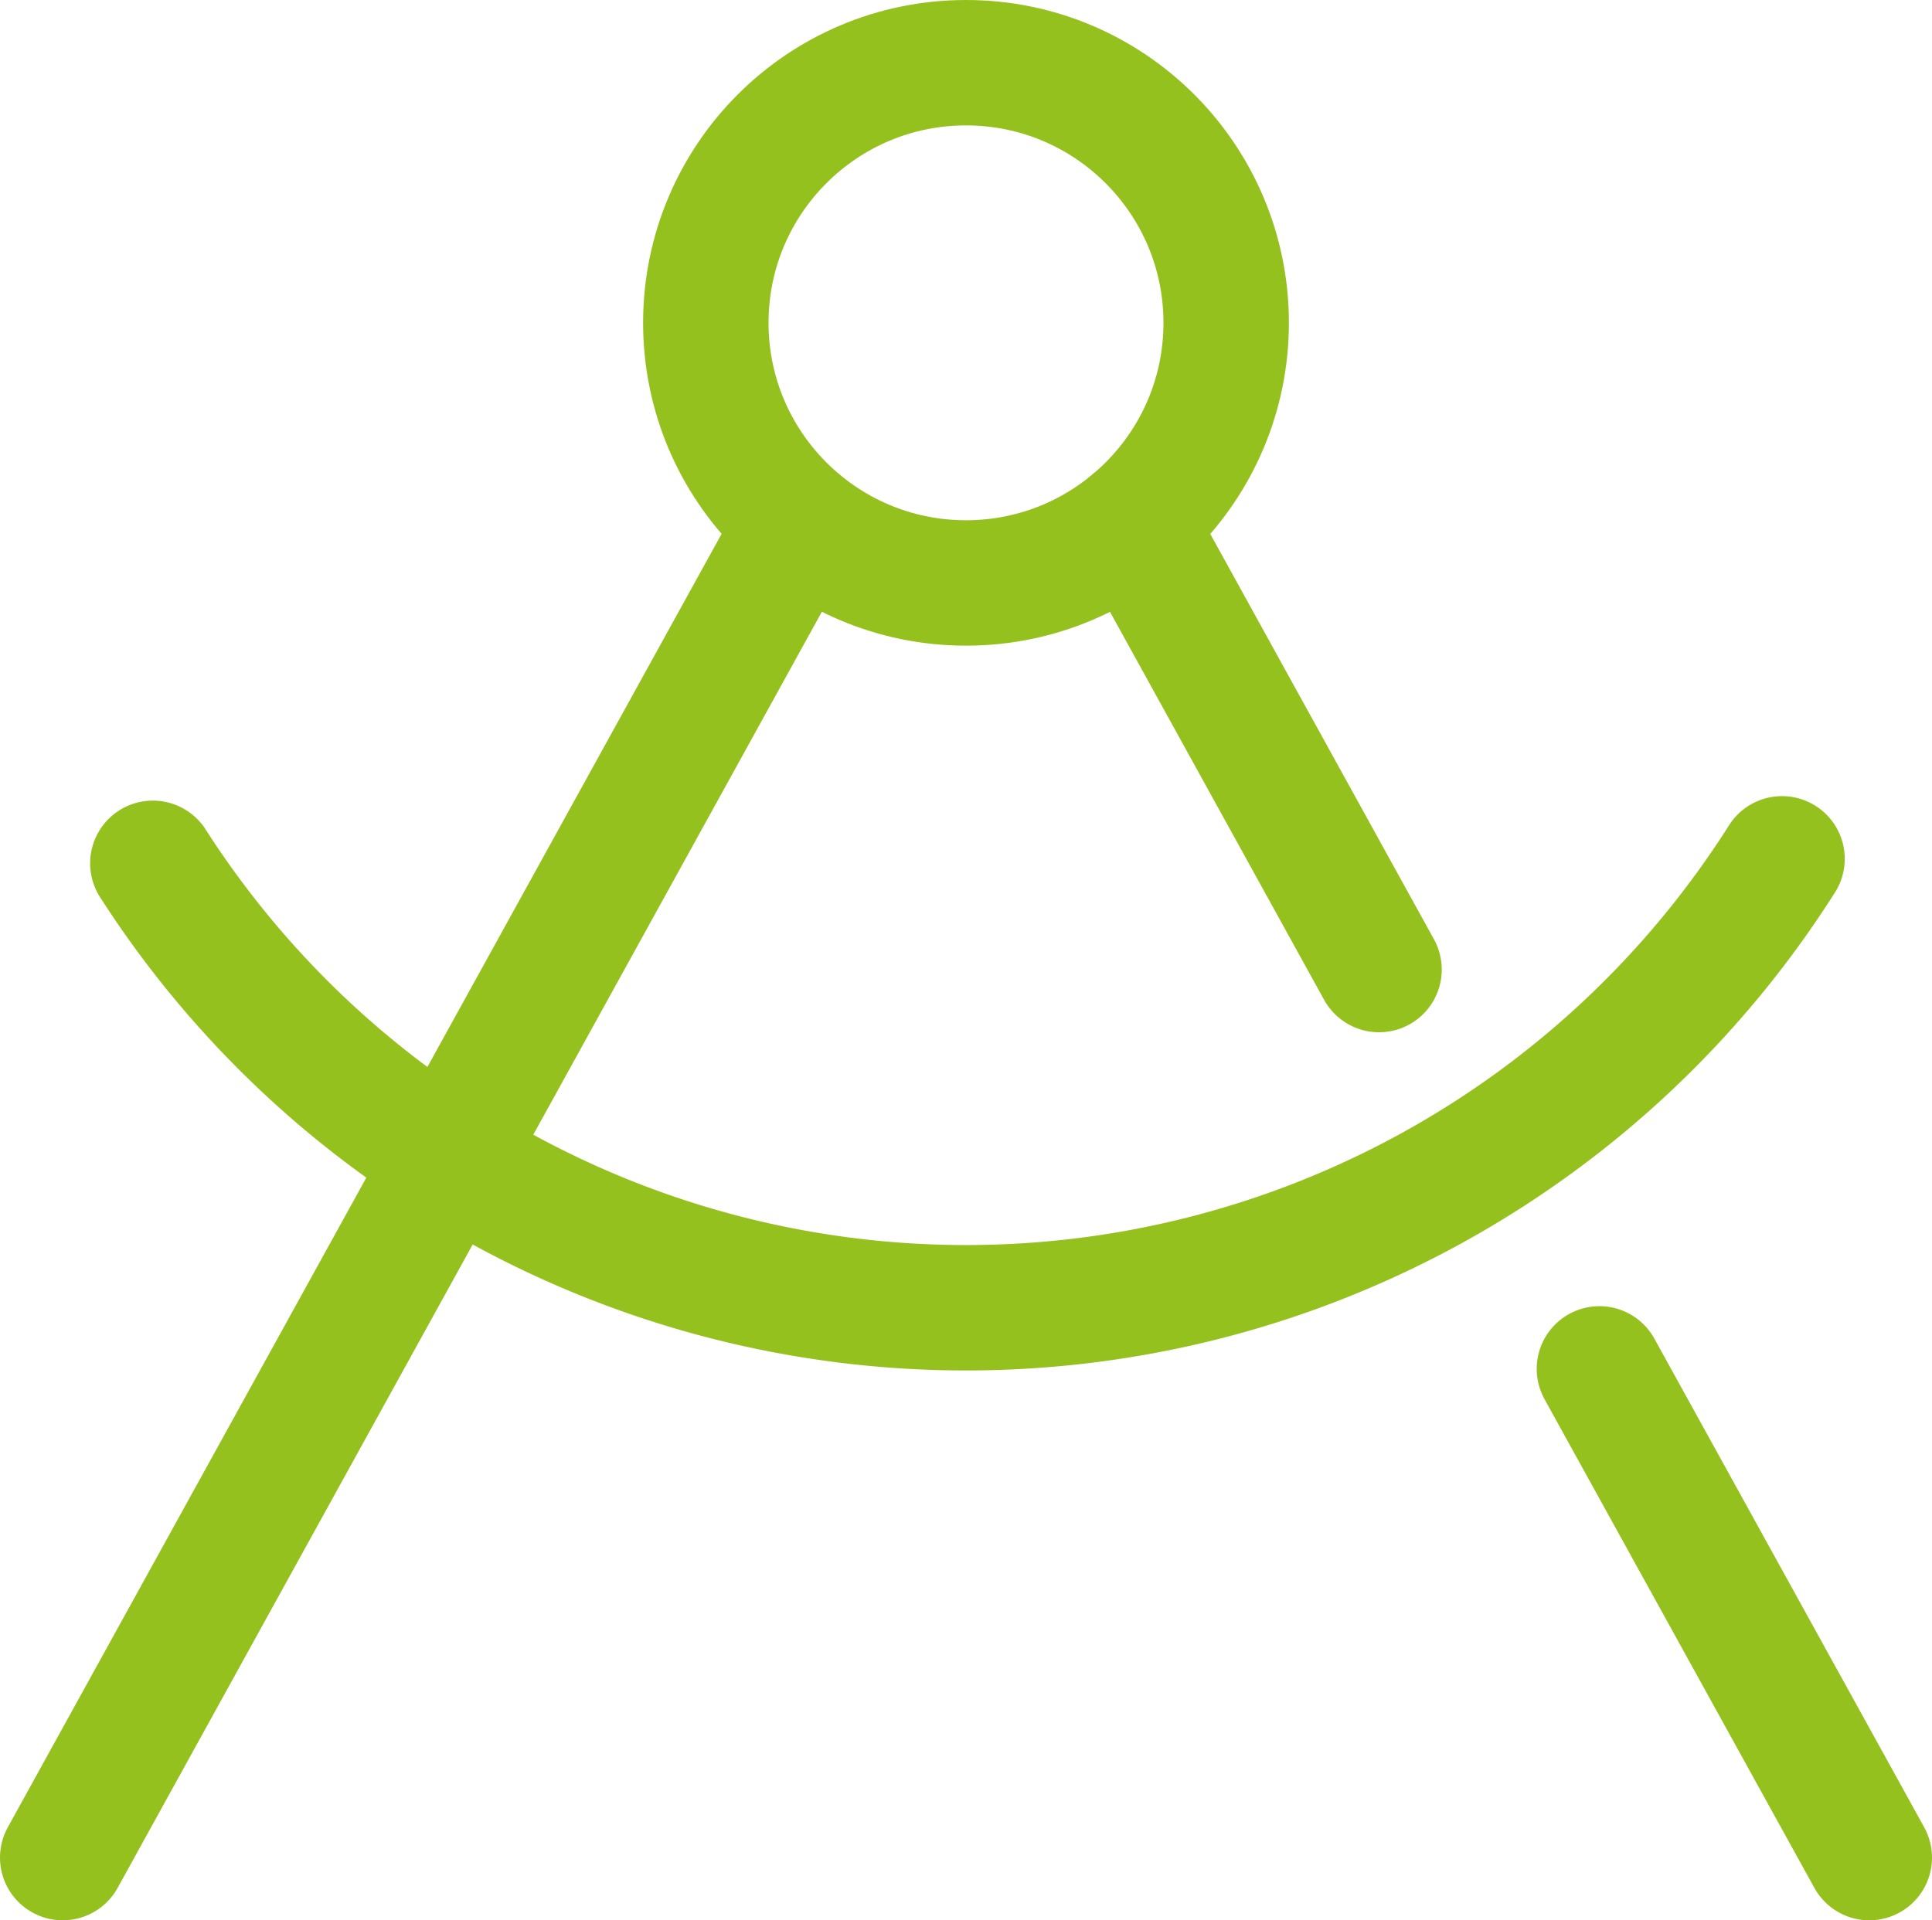
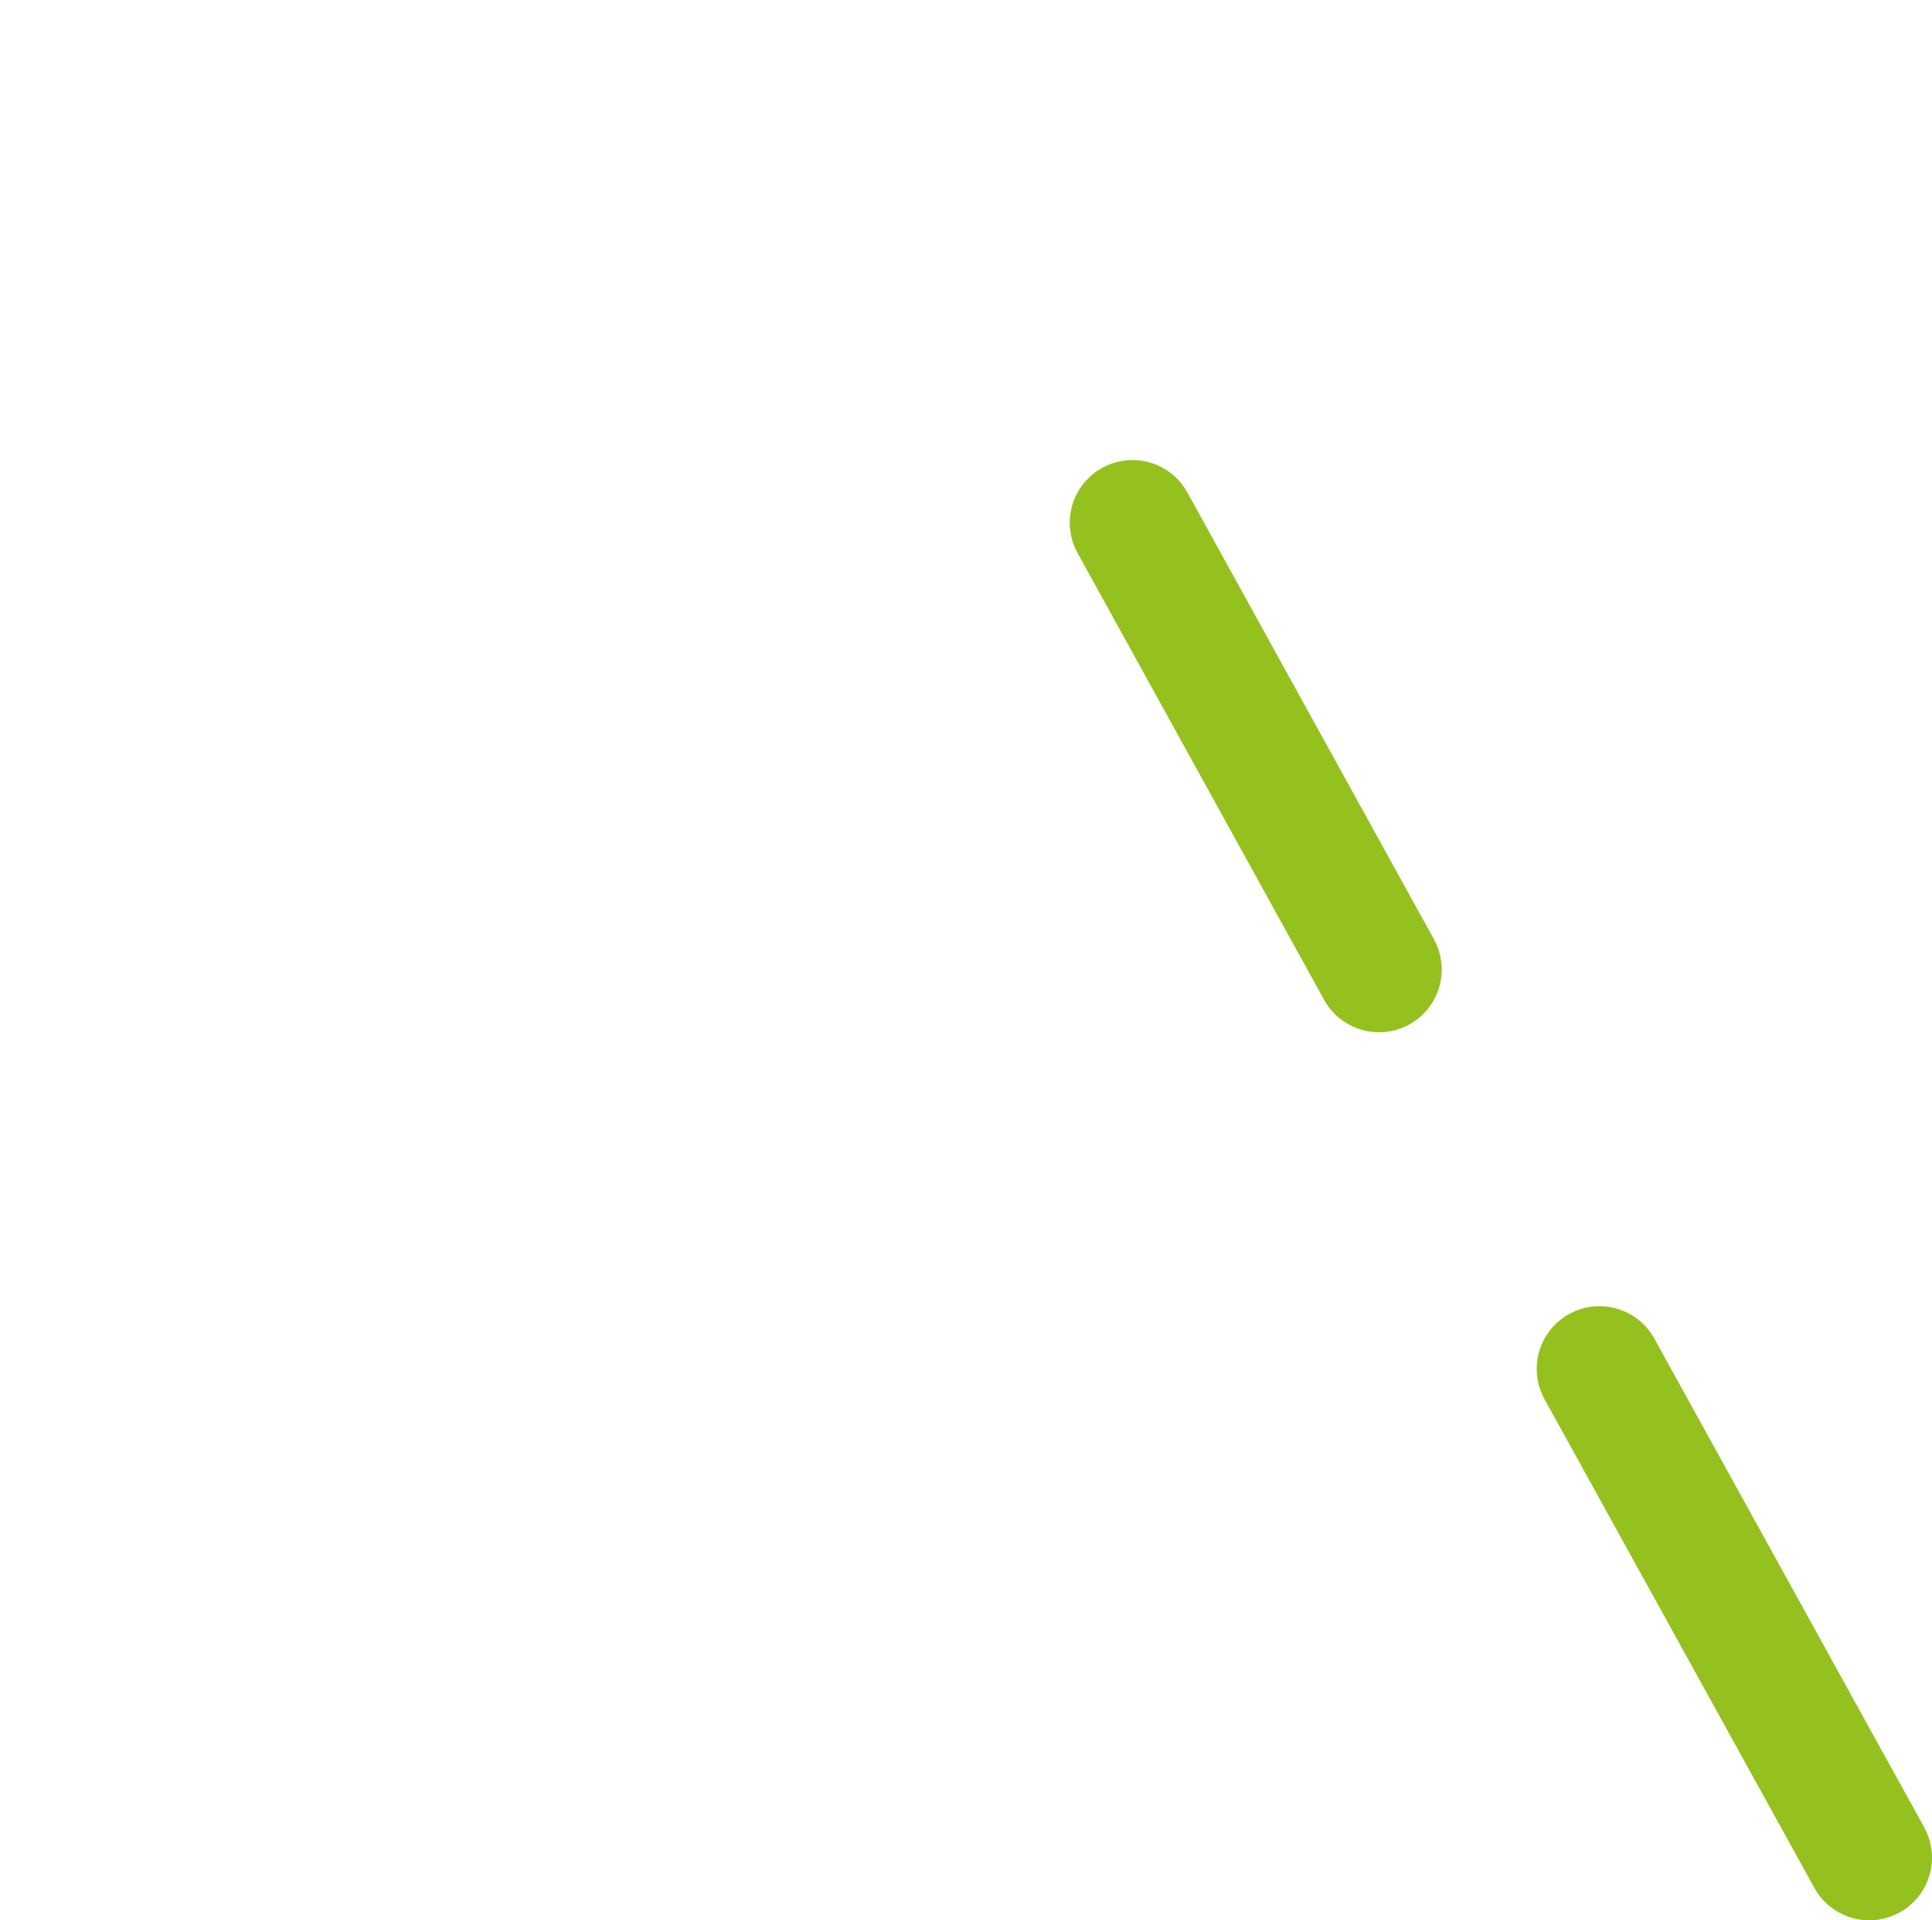
<svg xmlns="http://www.w3.org/2000/svg" viewBox="0 0 107.82 107.19">
  <g id="Calque_2" data-name="Calque 2">
    <g id="dev">
      <g id="dev-2" data-name="dev">
-         <circle cx="53.91" cy="18.02" r="14.52" style="fill:none;stroke:#95c11f;stroke-miterlimit:10;stroke-width:7px" />
-         <line x1="3.5" y1="103.69" x2="44.61" y2="29.18" style="fill:none;stroke:#95c11f;stroke-linecap:round;stroke-miterlimit:10;stroke-width:7px" />
        <line x1="76.96" y1="54.12" x2="63.2" y2="29.18" style="fill:none;stroke:#95c11f;stroke-linecap:round;stroke-miterlimit:10;stroke-width:7px" />
        <line x1="104.32" y1="103.69" x2="89.26" y2="76.41" style="fill:none;stroke:#95c11f;stroke-linecap:round;stroke-miterlimit:10;stroke-width:7px" />
-         <path d="M99.45,47.94a53.91,53.91,0,0,1-90.92.25" style="fill:none;stroke:#95c11f;stroke-linecap:round;stroke-miterlimit:10;stroke-width:7px" />
      </g>
    </g>
  </g>
</svg>